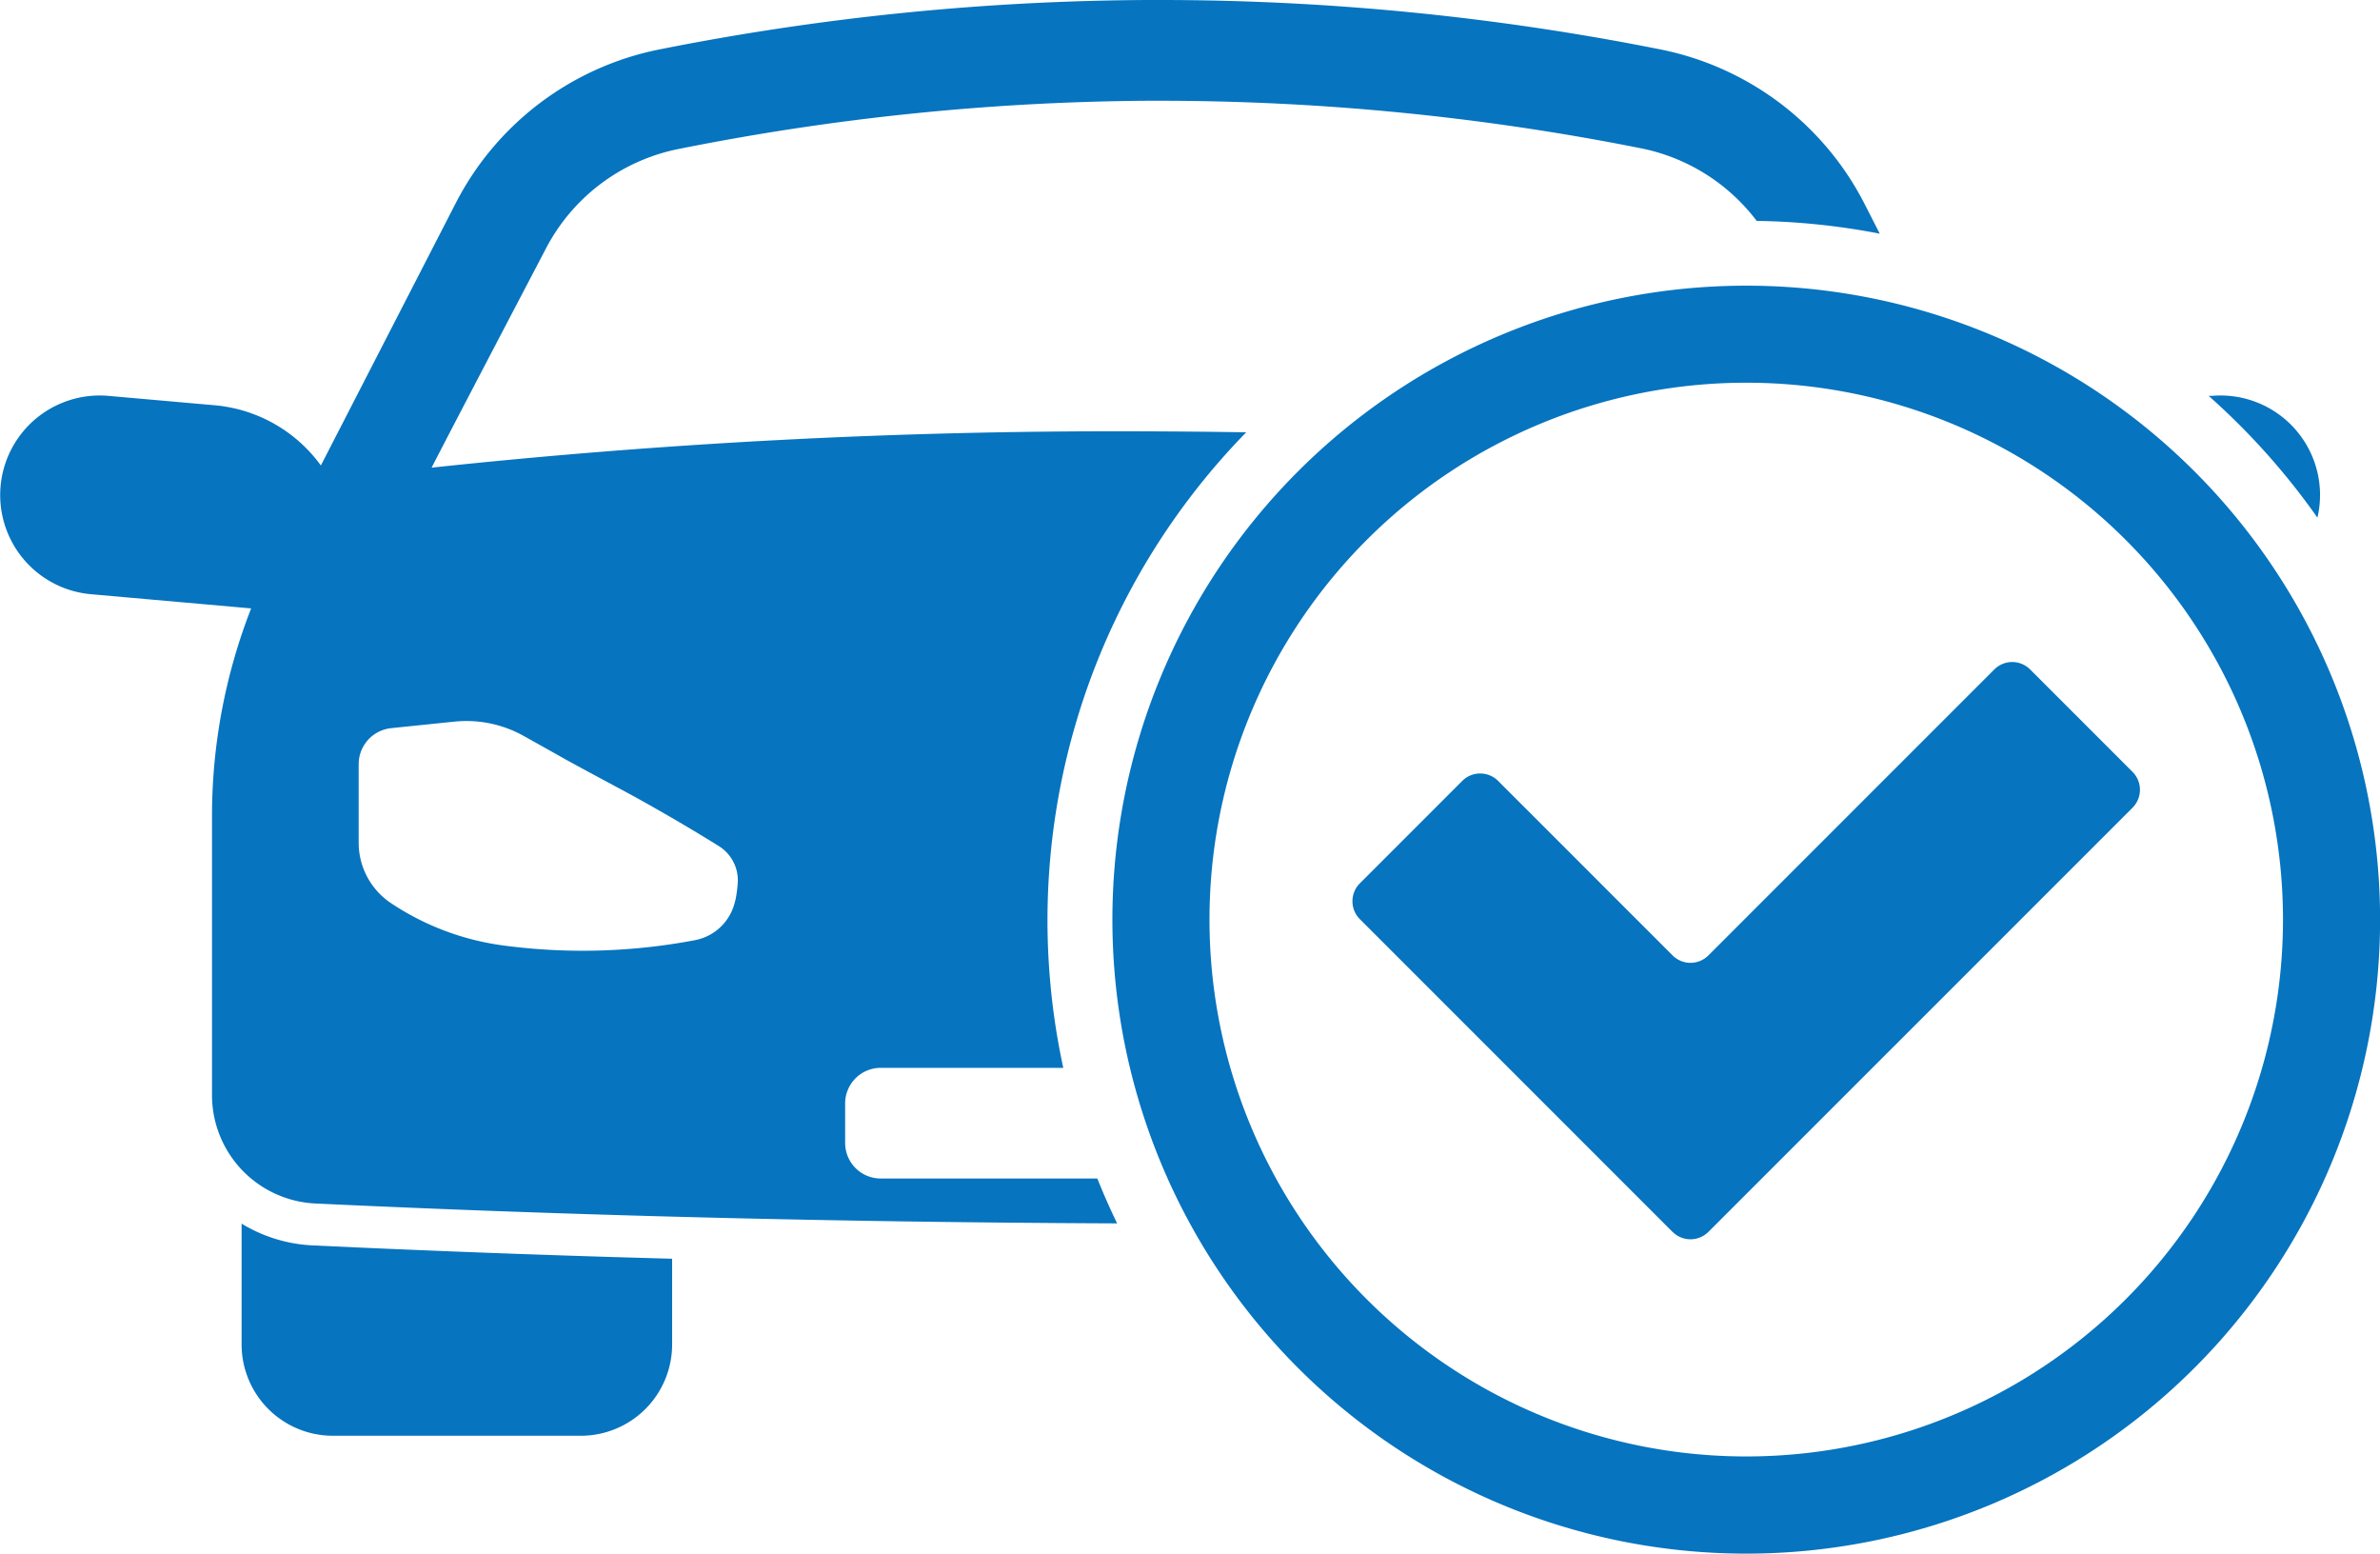
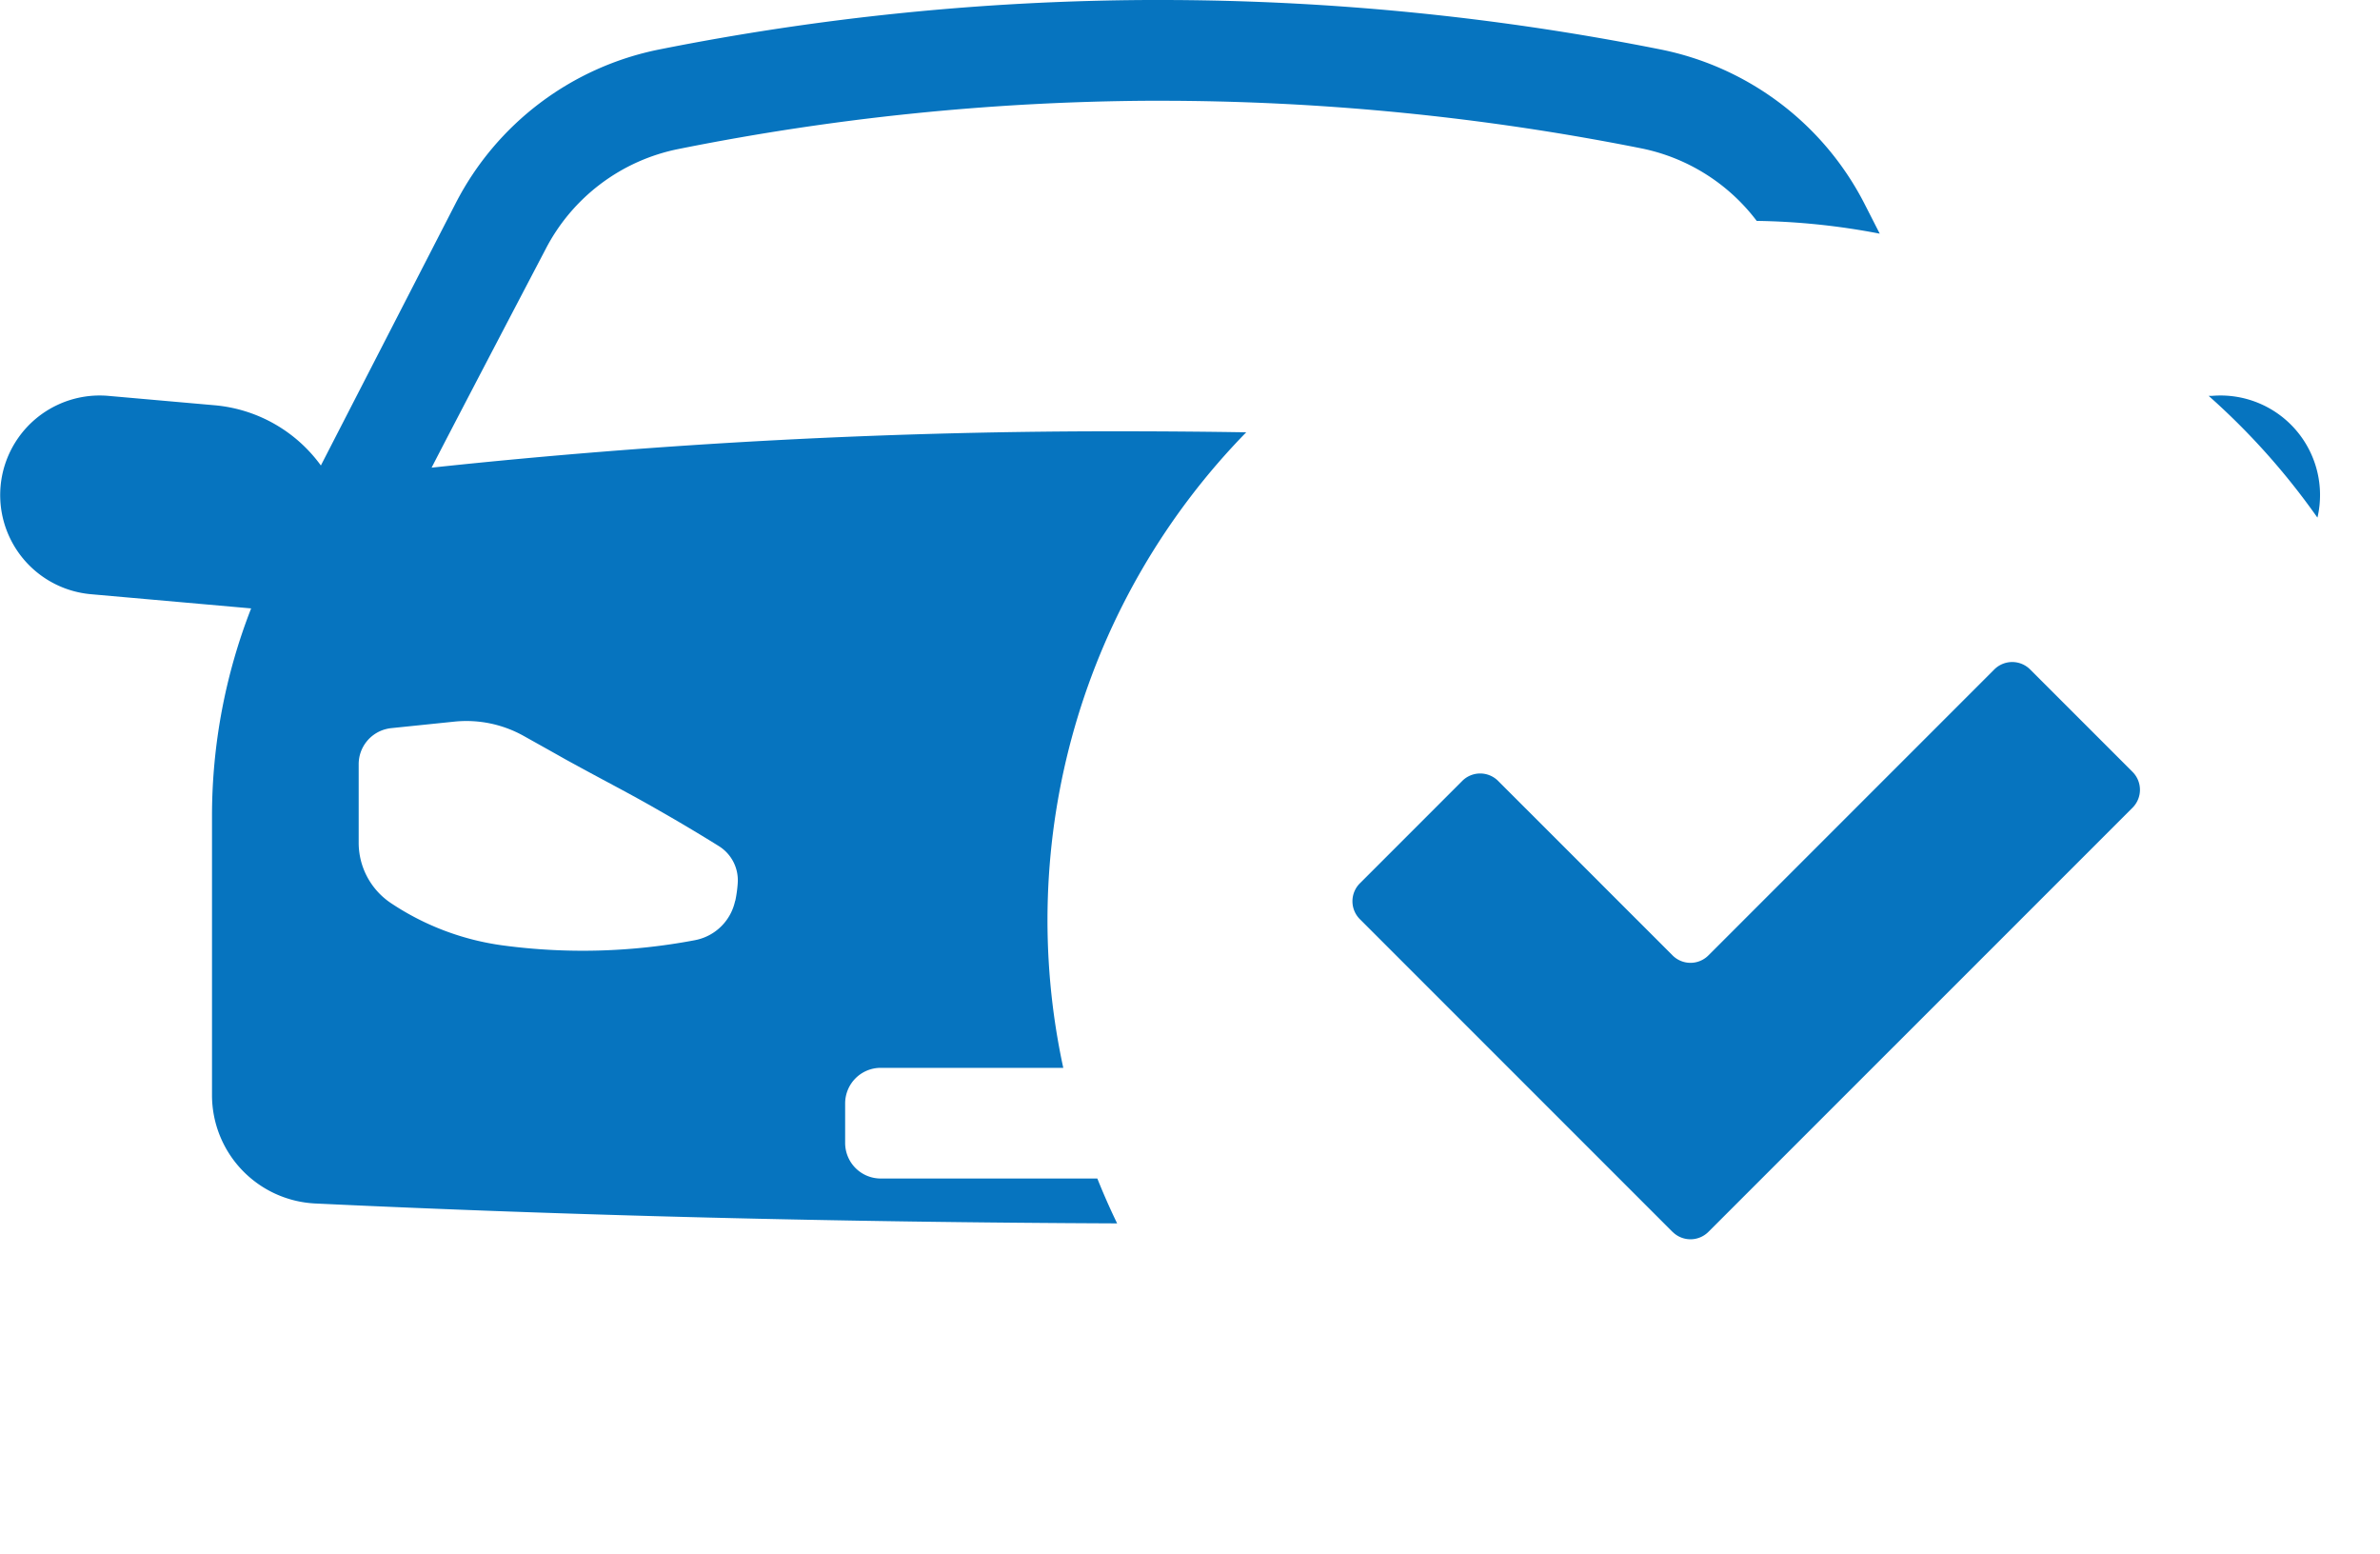
<svg xmlns="http://www.w3.org/2000/svg" id="Groupe_541" data-name="Groupe 541" width="30.715" height="20.046" viewBox="0 0 30.715 20.046">
  <defs>
    <clipPath id="clip-path">
      <rect id="Rectangle_176" data-name="Rectangle 176" width="30.715" height="20.046" fill="#0674bf" />
    </clipPath>
  </defs>
  <g id="Groupe_540" data-name="Groupe 540" clip-path="url(#clip-path)">
-     <path id="Tracé_687" data-name="Tracé 687" d="M55.788,282.4v1.561a1.178,1.178,0,0,0,1.178,1.178h3.2a1.178,1.178,0,0,0,1.178-1.178v-1.106q-2.326-.063-4.64-.172a1.929,1.929,0,0,1-.919-.283" transform="translate(-52.67 -266.614)" fill="#0674bf" />
-     <path id="Tracé_688" data-name="Tracé 688" d="M265.03,65.953a8.18,8.18,0,1,0,8.18,8.18,8.179,8.179,0,0,0-8.18-8.18m0,15.106a6.927,6.927,0,1,1,6.927-6.927,6.926,6.926,0,0,1-6.927,6.927" transform="translate(-242.494 -62.267)" fill="#0674bf" />
    <path id="Tracé_689" data-name="Tracé 689" d="M511.386,92.875a1.284,1.284,0,0,0-1.364-1.569l-.04,0a9.092,9.092,0,0,1,1.4,1.566" transform="translate(-481.478 -86.198)" fill="#0674bf" />
    <path id="Tracé_690" data-name="Tracé 690" d="M14.159,15.206H11.366a.459.459,0,0,1-.459-.459v-.51a.459.459,0,0,1,.459-.459h2.356a9.008,9.008,0,0,1,2.361-8.2q-.743-.012-1.5-.013a82.838,82.838,0,0,0-9.013.469c.32-.623,1.468-2.813,1.468-2.813a2.476,2.476,0,0,1,1.726-1.3A31.8,31.8,0,0,1,14.815,1.3h.156a31.8,31.8,0,0,1,6.2.612,2.484,2.484,0,0,1,1.5.938,9.016,9.016,0,0,1,1.588.165l-.2-.392A3.794,3.794,0,0,0,21.425.637,33.026,33.026,0,0,0,14.971,0h-.162a33.02,33.02,0,0,0-6.3.638A3.788,3.788,0,0,0,5.881,2.622L4.141,6.006a1.9,1.9,0,0,0-1.37-.777L1.4,5.108a1.284,1.284,0,0,0-.226,2.559l2.067.183a7.364,7.364,0,0,0-.505,2.678v3.6a1.4,1.4,0,0,0,1.33,1.4q4.971.235,10.351.257-.137-.283-.255-.578M9.486,11.623v.006A.655.655,0,0,1,9,12.124l-.032.007a7.763,7.763,0,0,1-2.474.068,3.422,3.422,0,0,1-1.448-.546.937.937,0,0,1-.417-.78V9.859a.467.467,0,0,1,.357-.453.483.483,0,0,1,.062-.011l.815-.084a1.518,1.518,0,0,1,.9.187c.157.088.337.188.535.3.57.313.8.425,1.217.665.191.109.452.261.762.454a.519.519,0,0,1,.244.474,1.6,1.6,0,0,1-.033.237" transform="translate(0)" fill="#0674bf" />
    <path id="Tracé_691" data-name="Tracé 691" d="M316.423,160.206l-4.035-4.035a.327.327,0,0,1,0-.463l1.321-1.321a.327.327,0,0,1,.463,0l2.251,2.251a.327.327,0,0,0,.463,0l3.689-3.689a.327.327,0,0,1,.463,0l1.321,1.321a.327.327,0,0,1,0,.463l-5.473,5.472a.327.327,0,0,1-.463,0" transform="translate(-294.838 -144.311)" fill="#0674bf" />
  </g>
</svg>